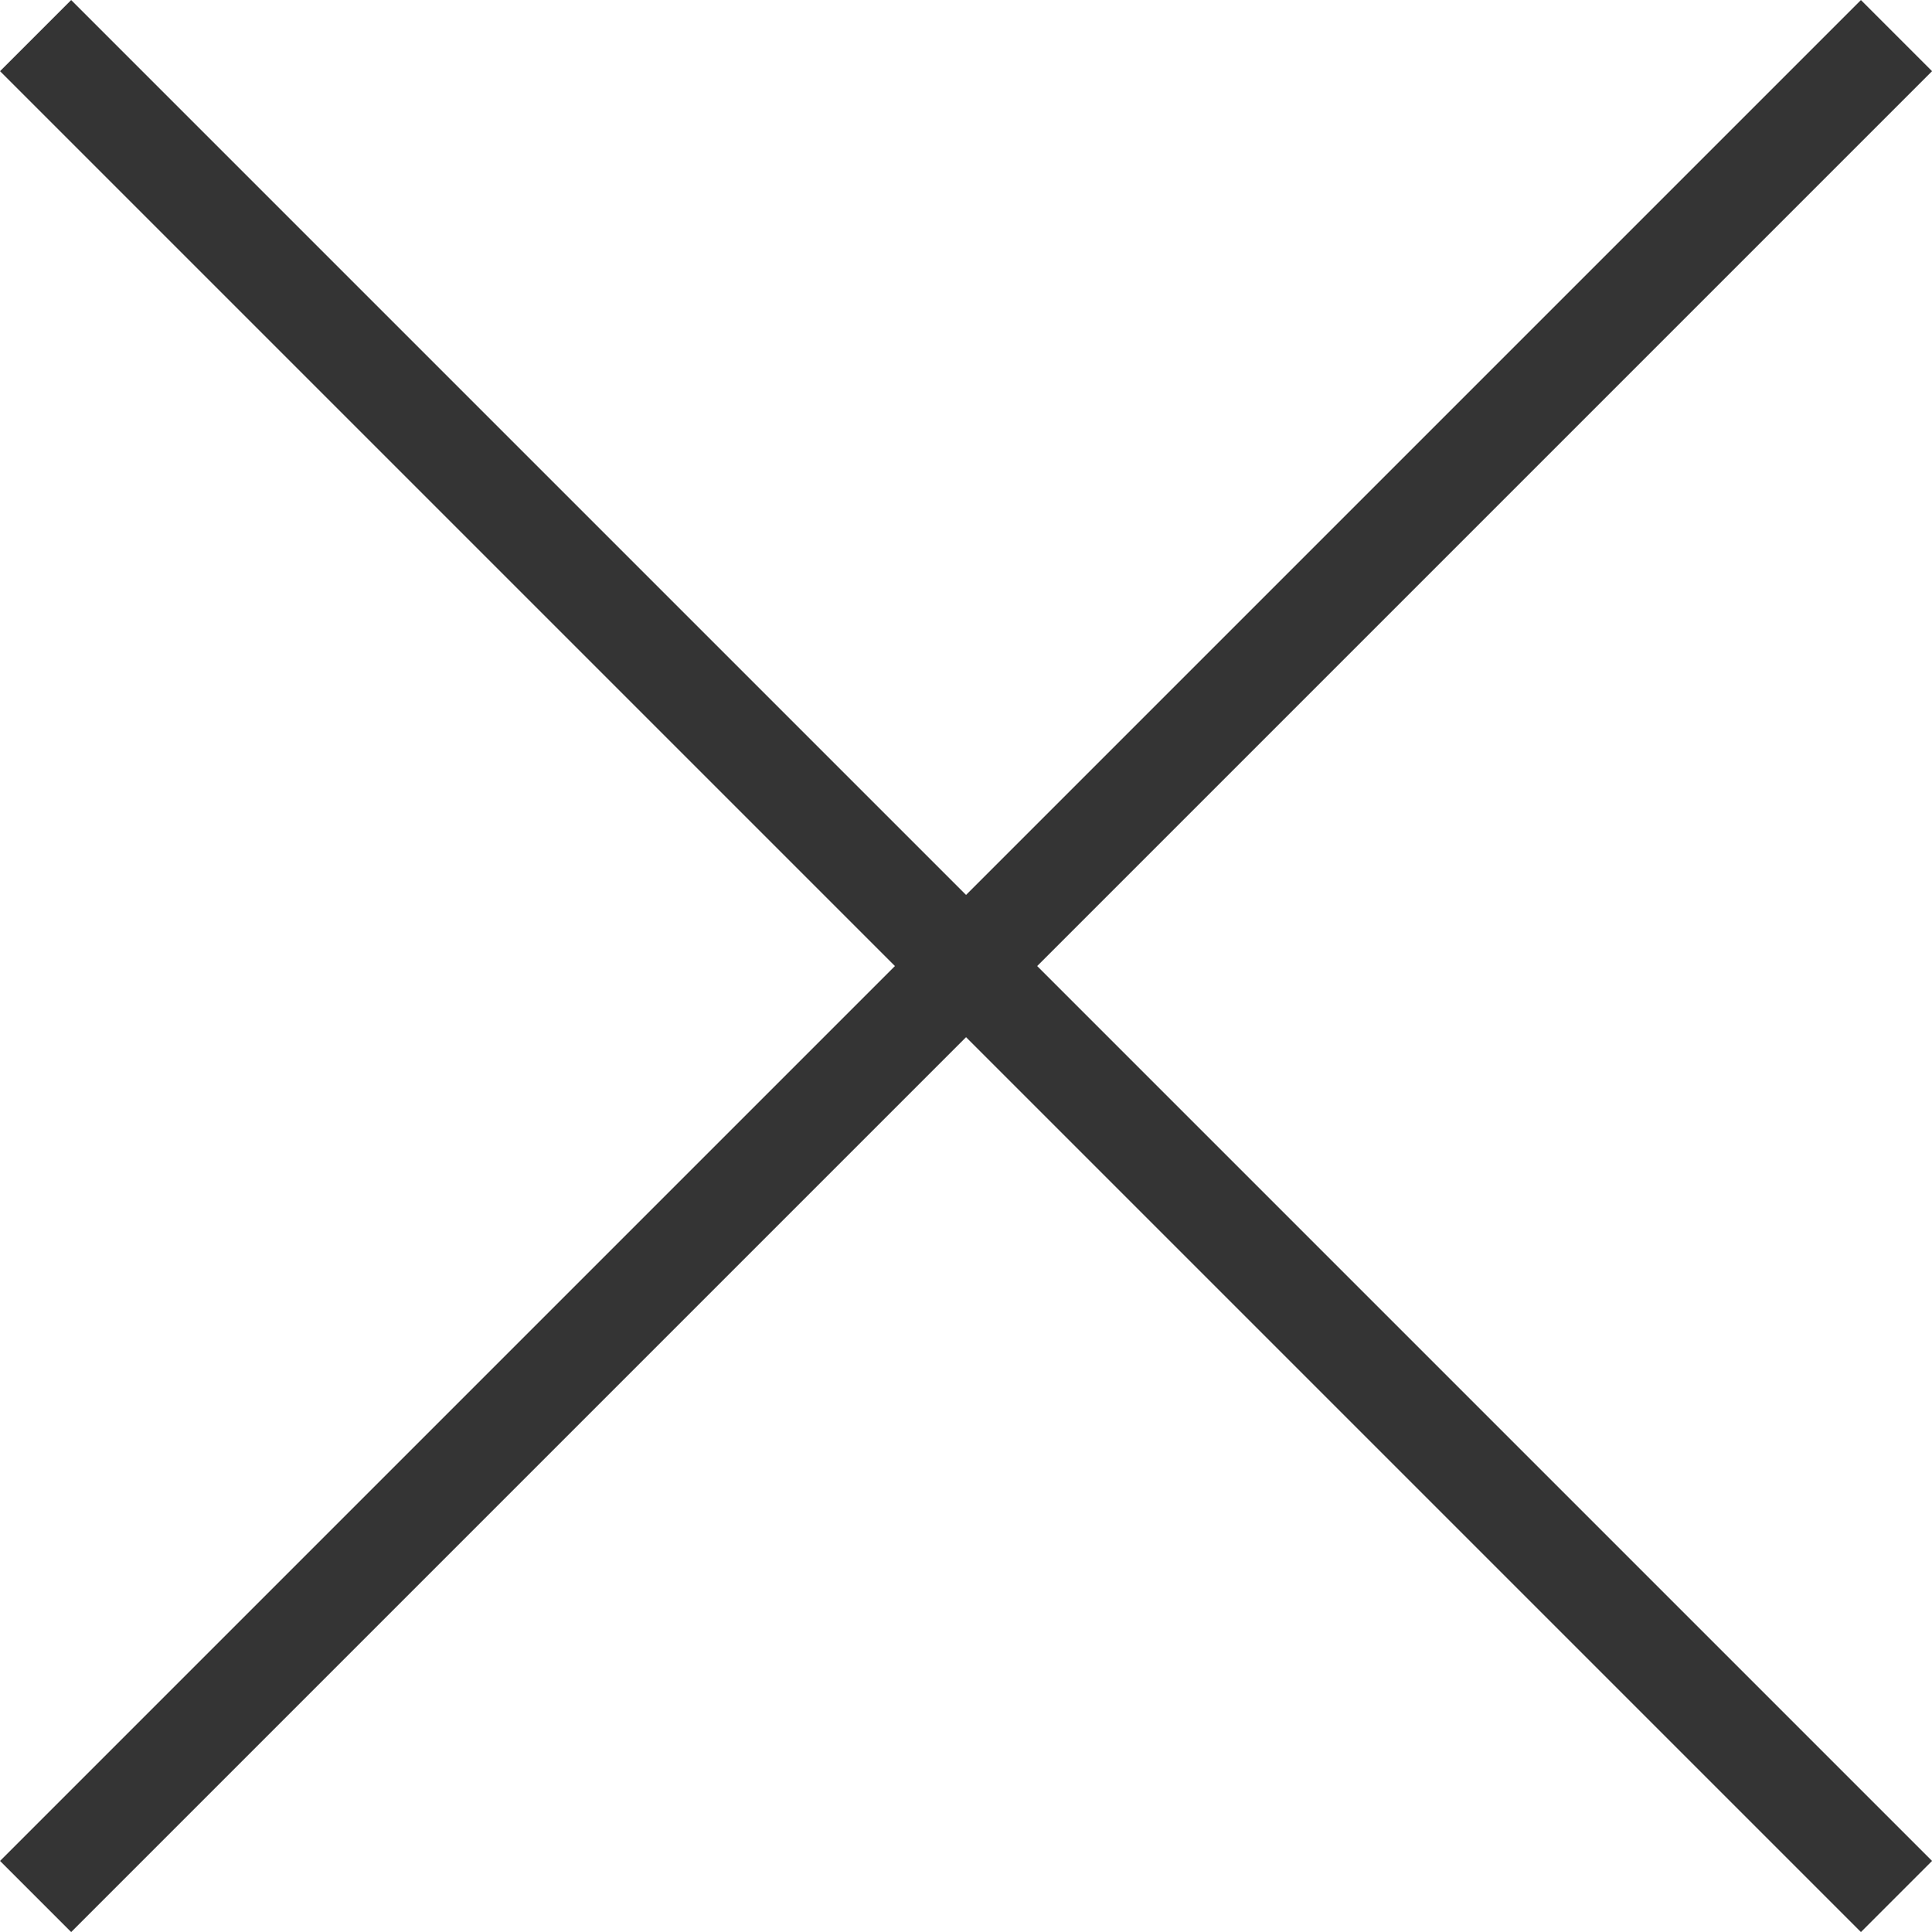
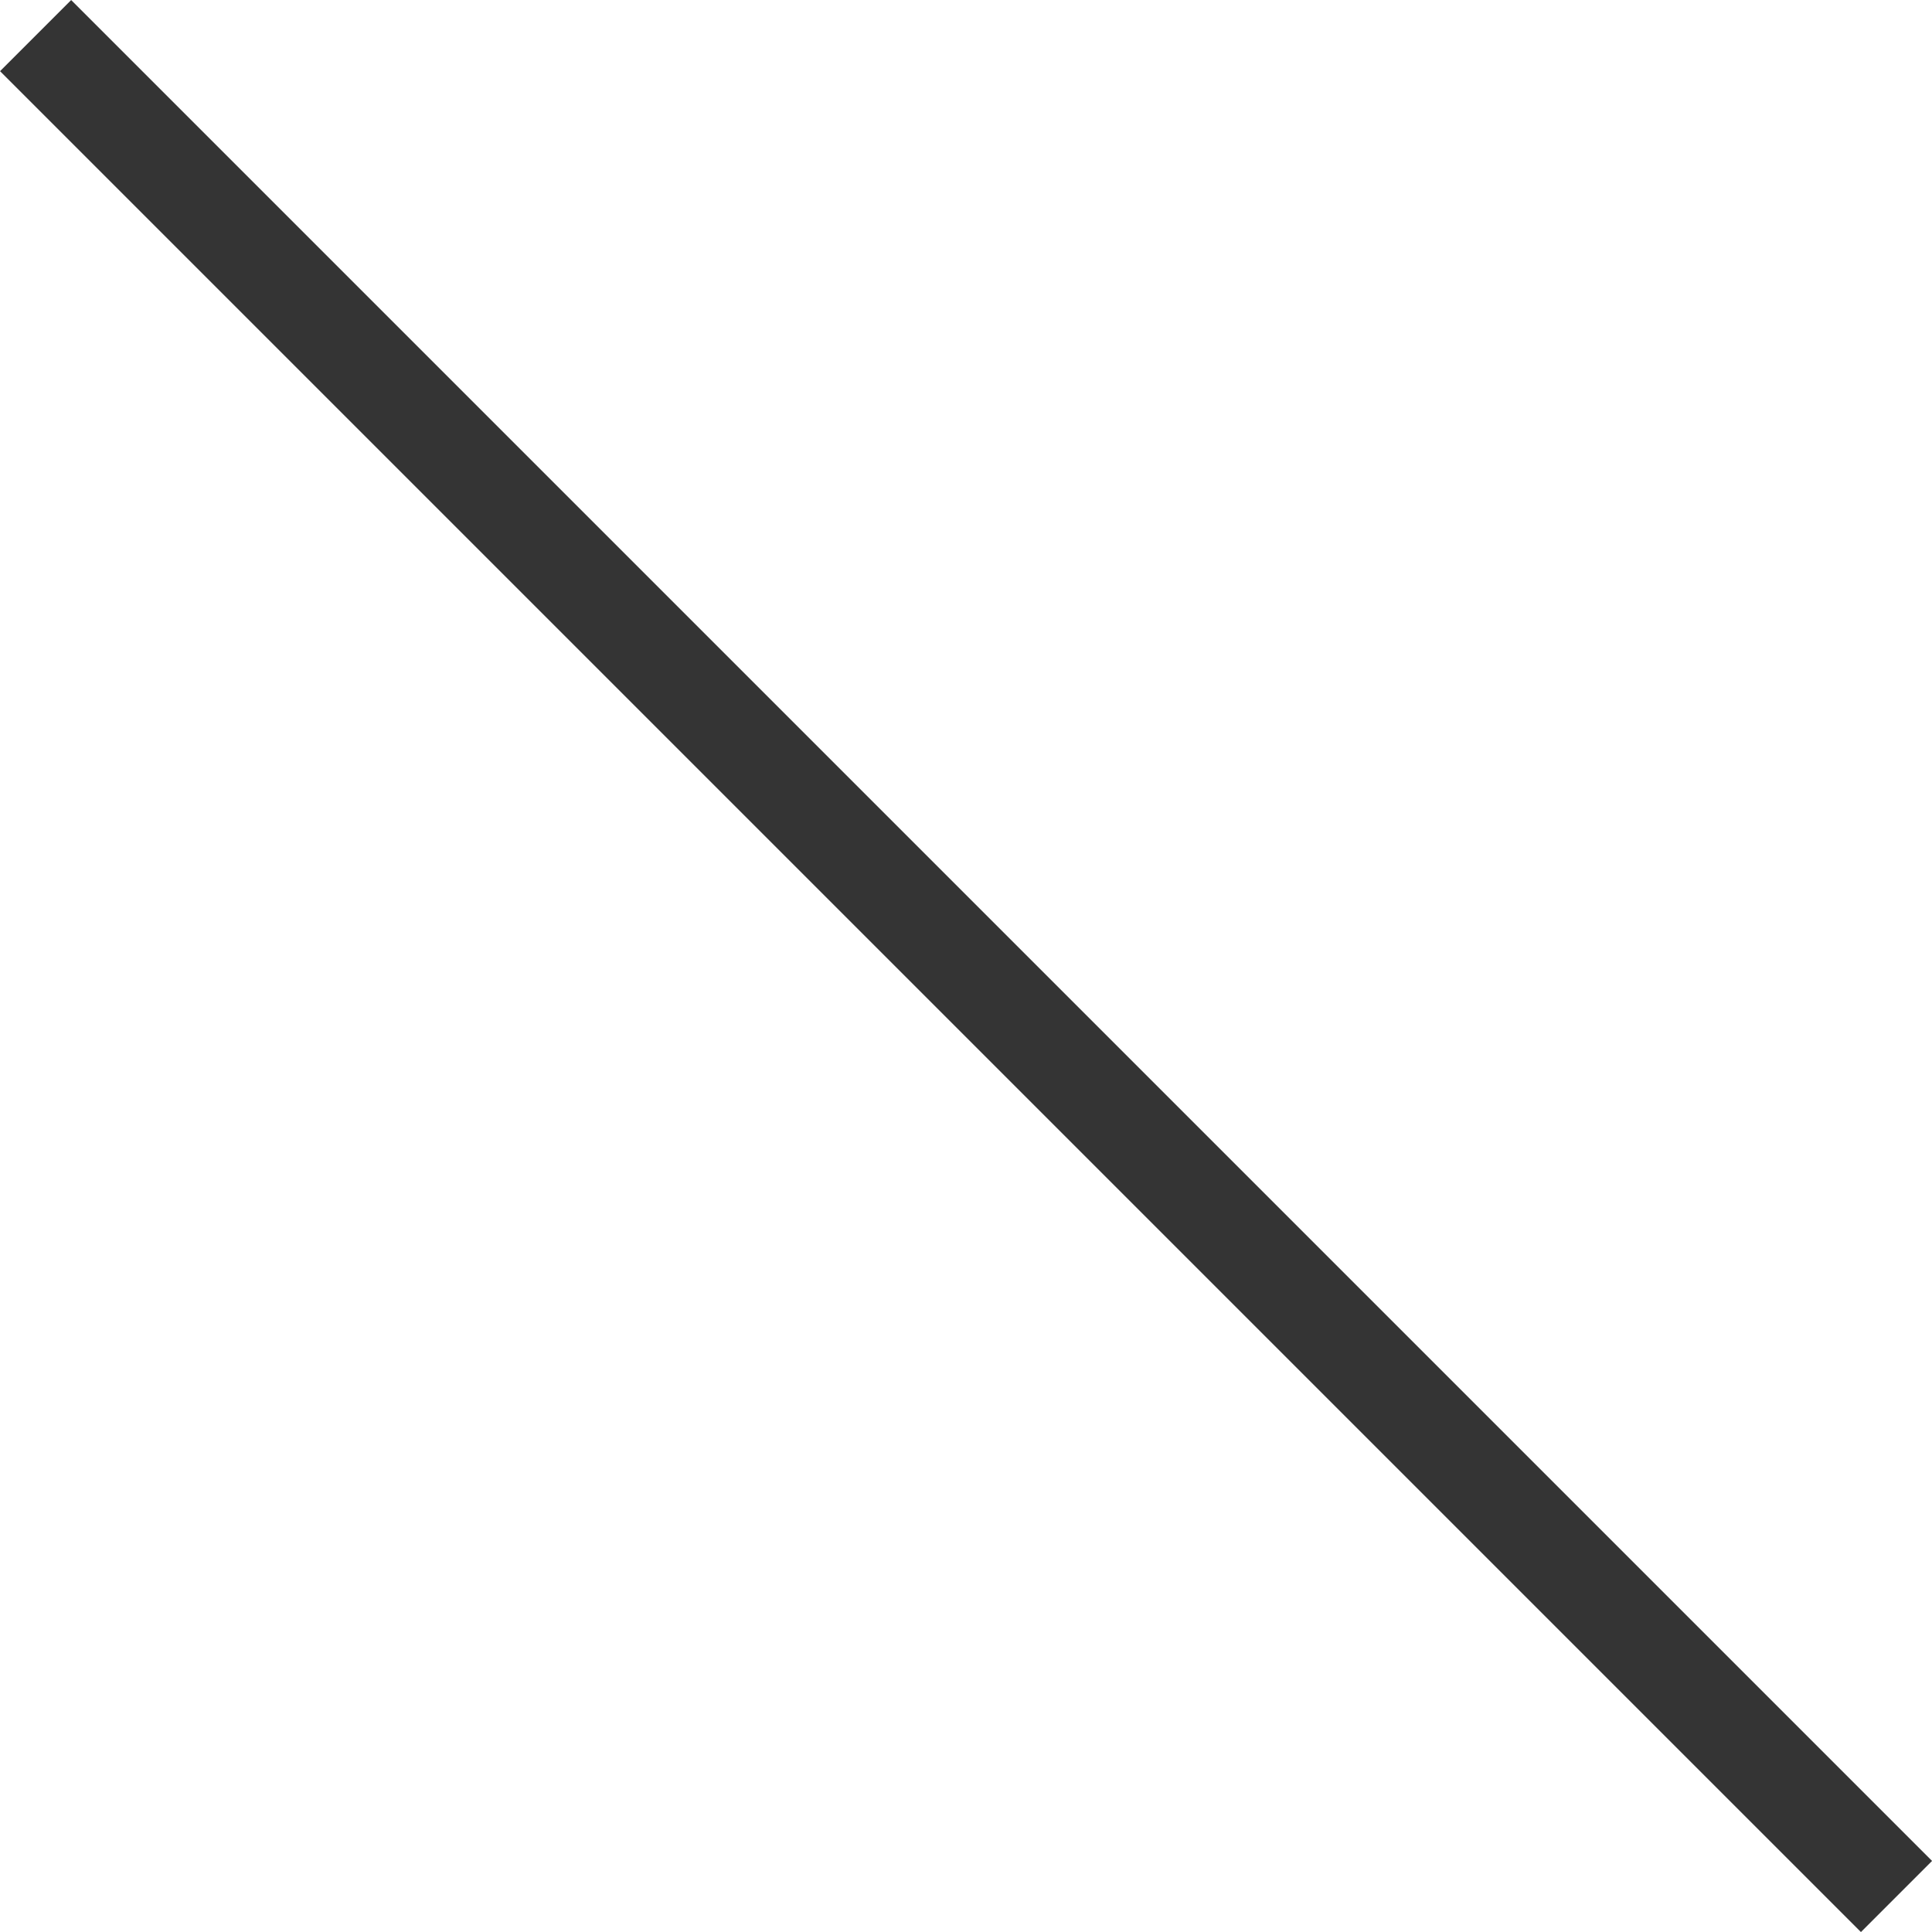
<svg xmlns="http://www.w3.org/2000/svg" width="19.209" height="19.209" viewBox="0 0 19.209 19.209">
  <g id="组_21060" data-name="组 21060" transform="translate(-272.146 -331.146)">
    <line id="直线_407" data-name="直线 407" x2="18.502" y2="18.502" transform="translate(272.5 331.5)" fill="none" stroke="#343434" stroke-width="1" />
-     <line id="直线_408" data-name="直线 408" x2="18.502" y2="18.502" transform="translate(291.002 331.5) rotate(90)" fill="none" stroke="#343434" stroke-width="1" />
  </g>
</svg>